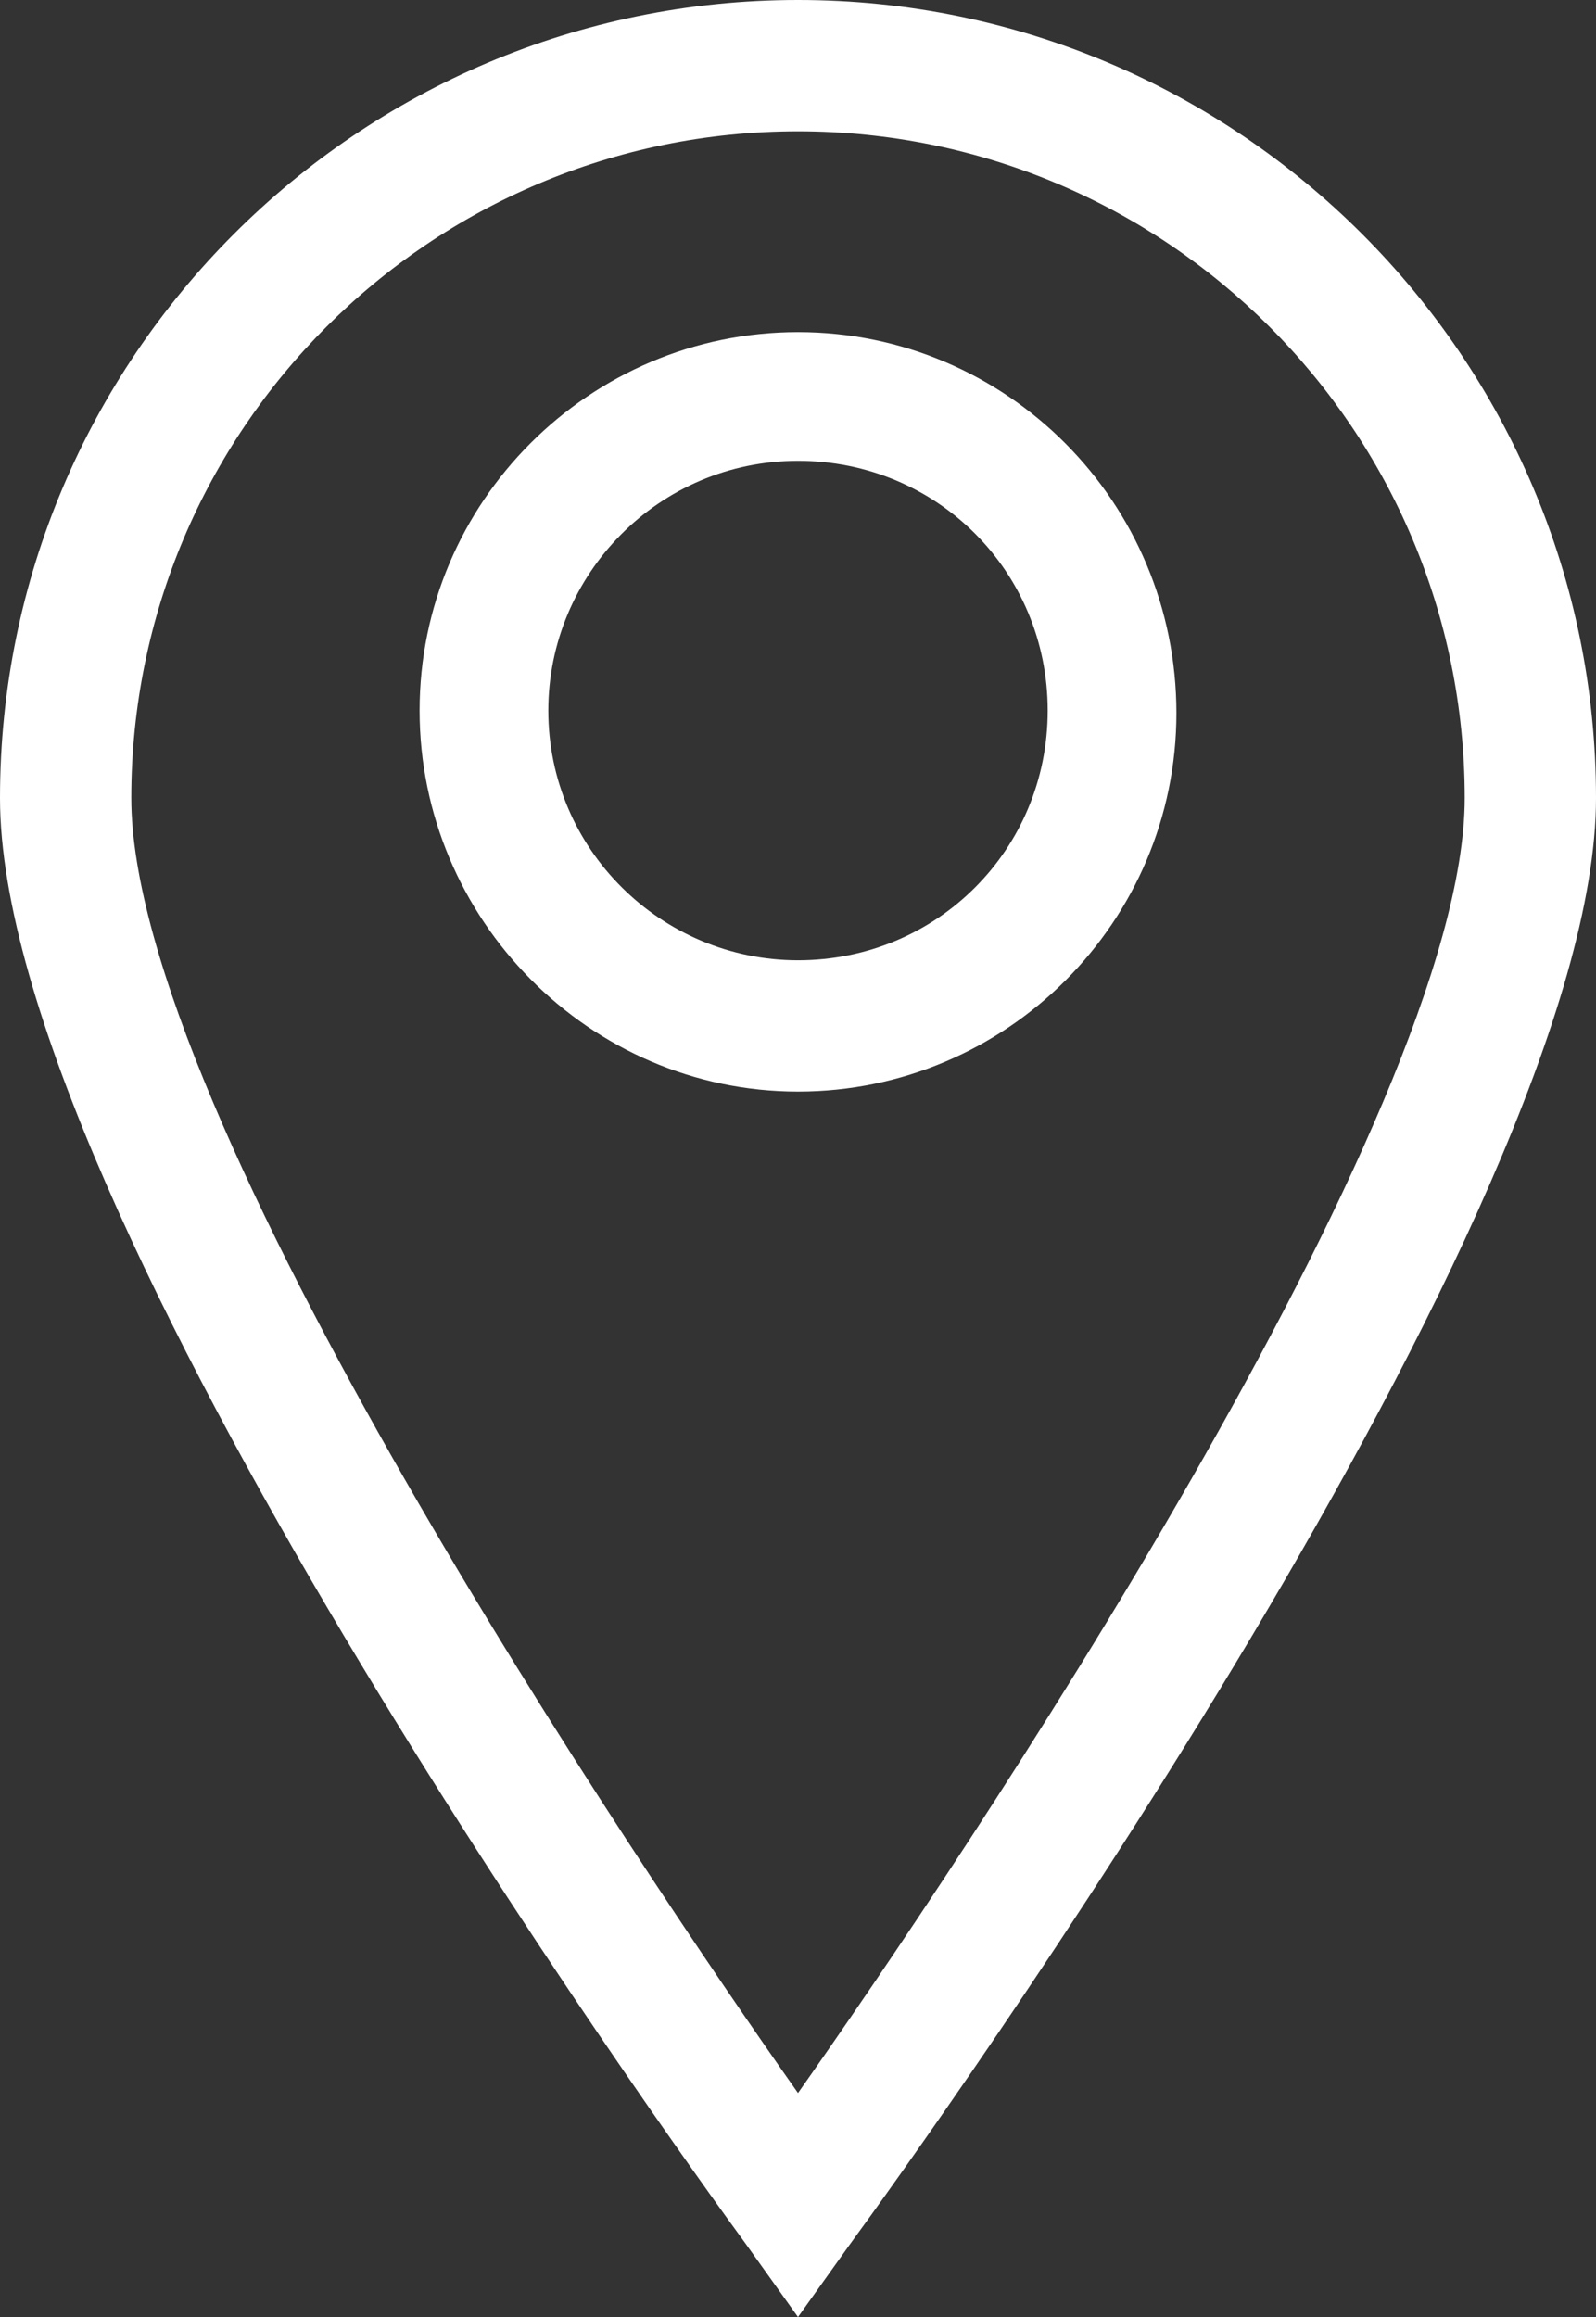
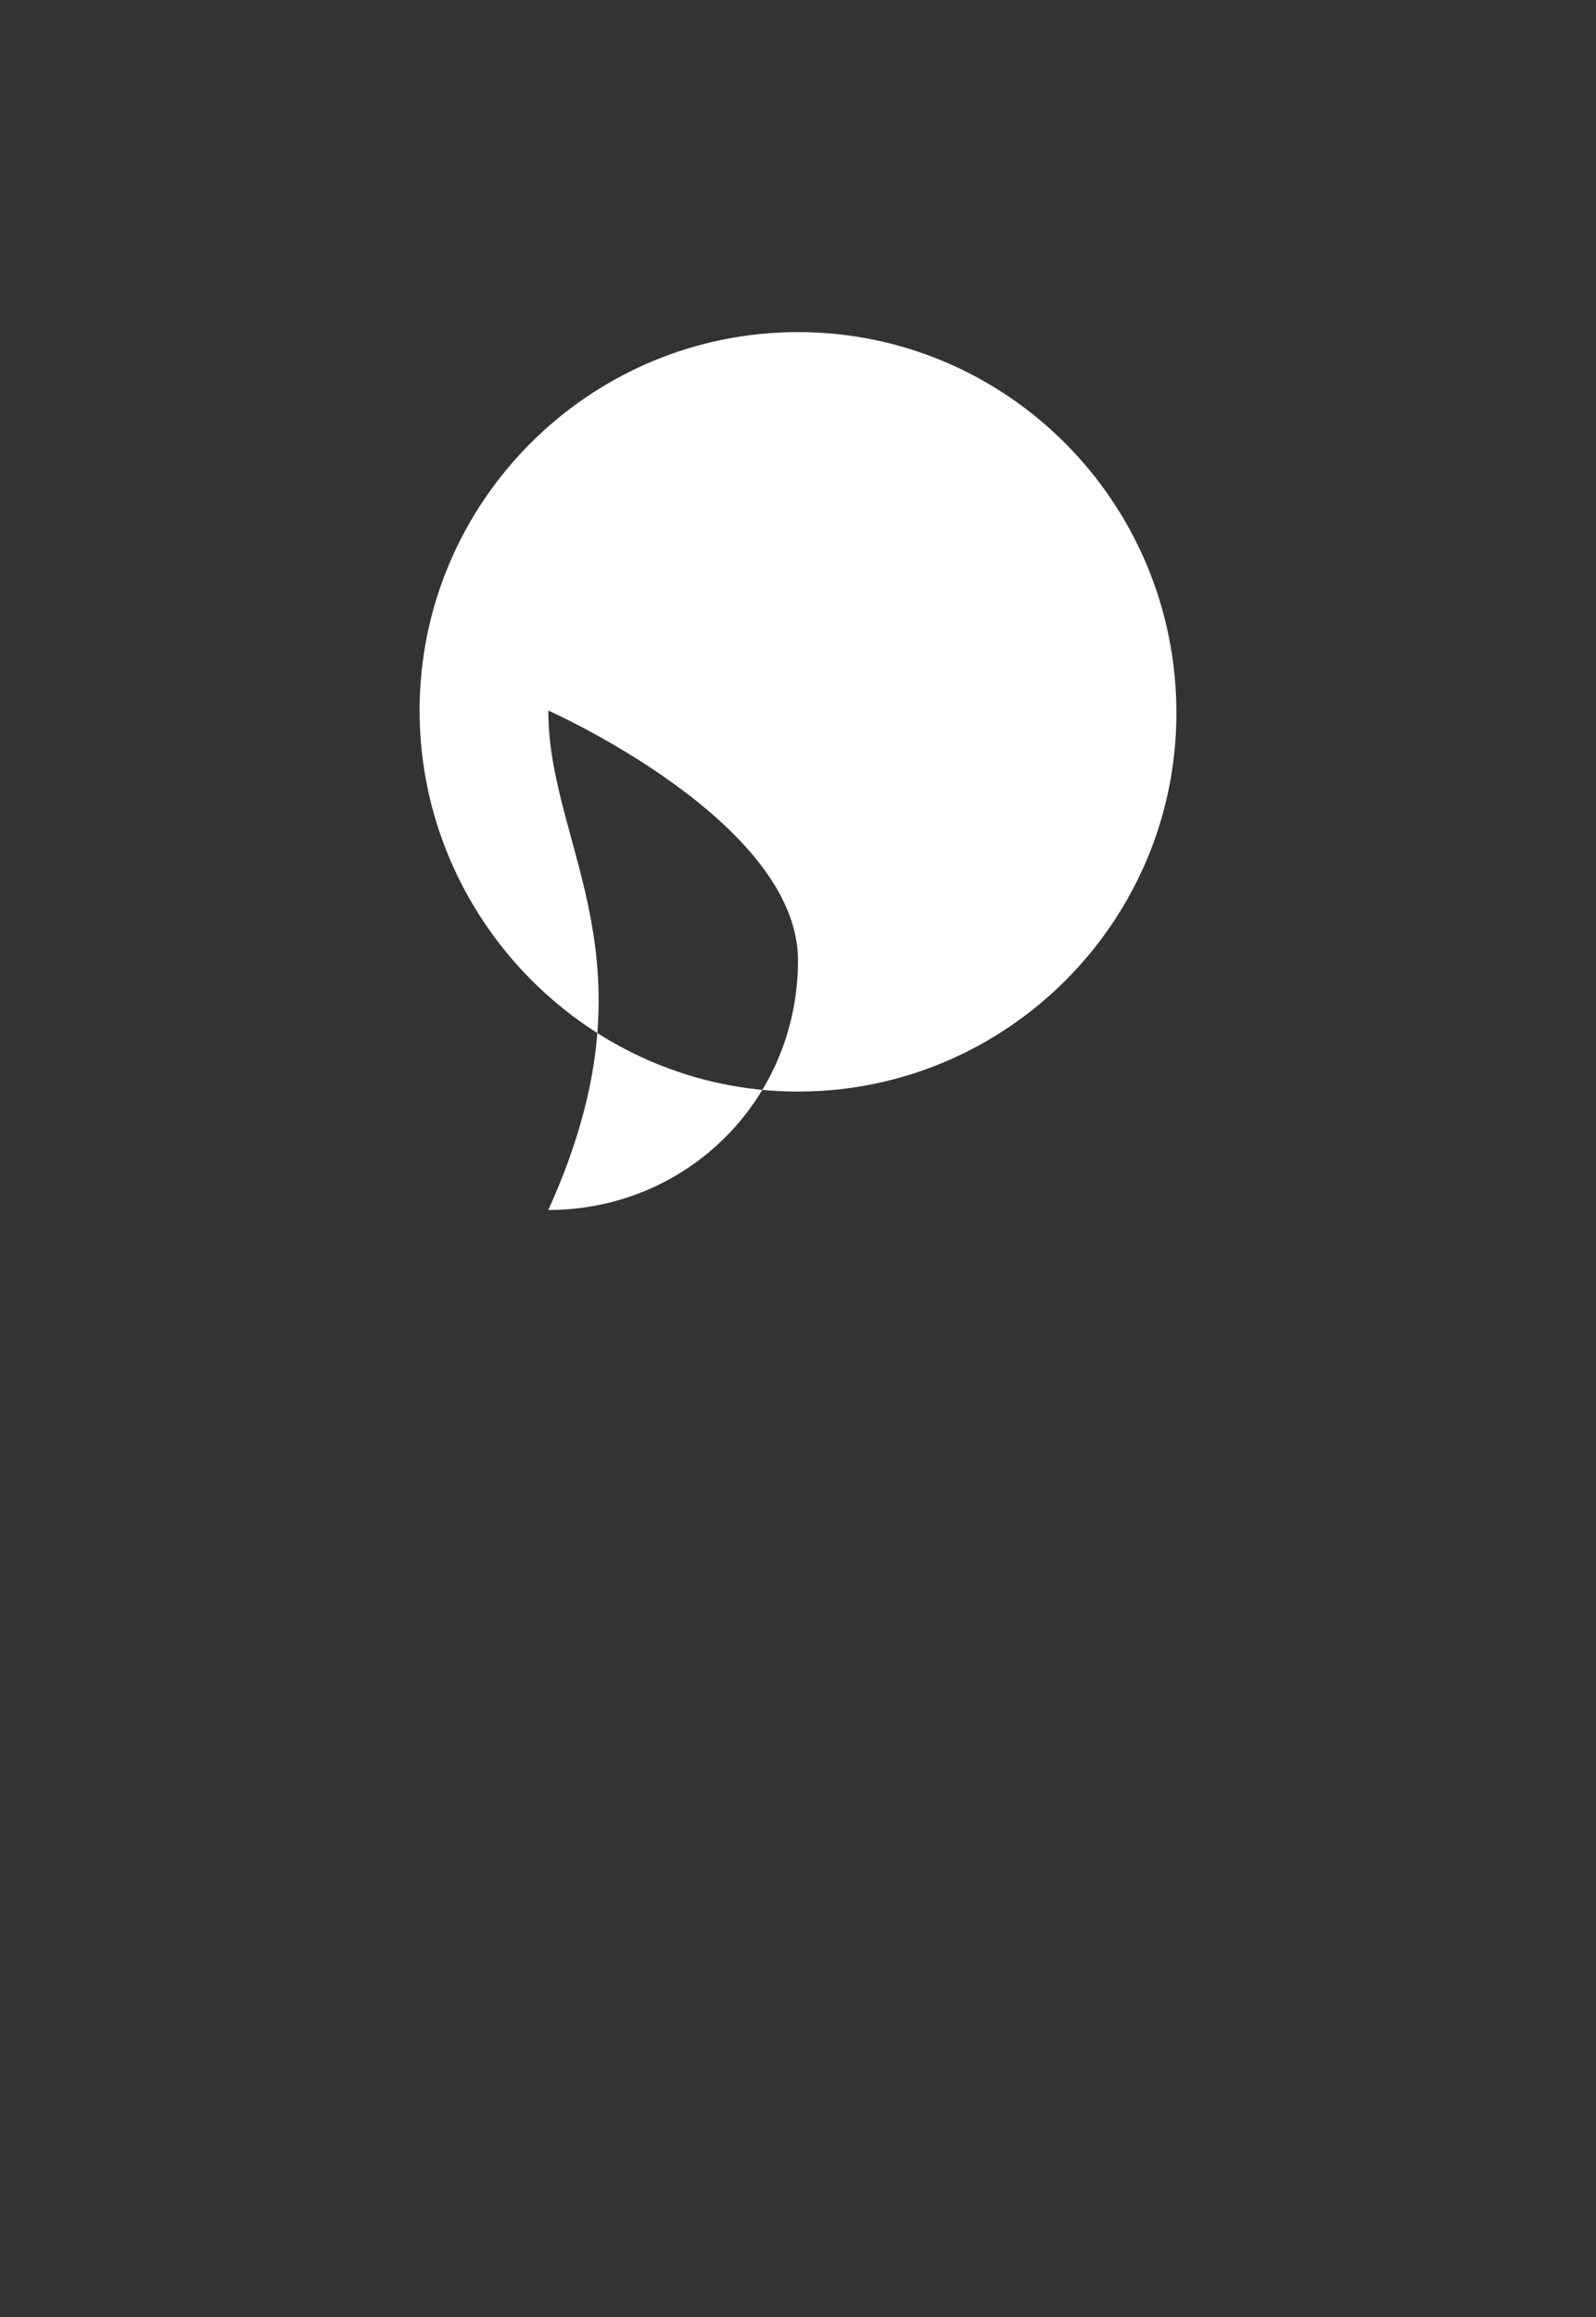
<svg xmlns="http://www.w3.org/2000/svg" version="1.1" id="Layer_1" x="0px" y="0px" width="62px" height="90px" viewBox="0 0 62 90" style="enable-background:new 0 0 62 90;" xml:space="preserve">
  <rect x="0" y="0" width="62" height="90" fill="#333333" stroke="none" />
  <style type="text/css">
	.st0{fill:#FFFFFF;}
</style>
  <title>thicker_map</title>
-   <path class="st0" d="M31,0C13.9,0,0,13.9,0,31c0,16,26,52.1,29,56.2l2,2.8l2-2.8C36,83.1,62,47,62,31C62,13.9,48.1,0,31,0z M31,81.3  C24.8,72.5,5.1,43.3,5.1,31C5.1,16.7,16.7,5.1,31,5.1S56.9,16.7,56.9,31C56.9,43.3,37.2,72.5,31,81.3z" />
-   <path class="st0" d="M31,12.9c-8.1,0-14.7,6.6-14.7,14.7S22.9,42.4,31,42.4s14.7-6.6,14.7-14.7l0,0C45.7,19.5,39.1,12.9,31,12.9z   M21.3,27.6c0-5.3,4.3-9.7,9.7-9.7s9.7,4.3,9.7,9.7s-4.3,9.7-9.7,9.7l0,0C25.7,37.3,21.3,33,21.3,27.6z" />
+   <path class="st0" d="M31,12.9c-8.1,0-14.7,6.6-14.7,14.7S22.9,42.4,31,42.4s14.7-6.6,14.7-14.7l0,0C45.7,19.5,39.1,12.9,31,12.9z   M21.3,27.6s9.7,4.3,9.7,9.7s-4.3,9.7-9.7,9.7l0,0C25.7,37.3,21.3,33,21.3,27.6z" />
</svg>